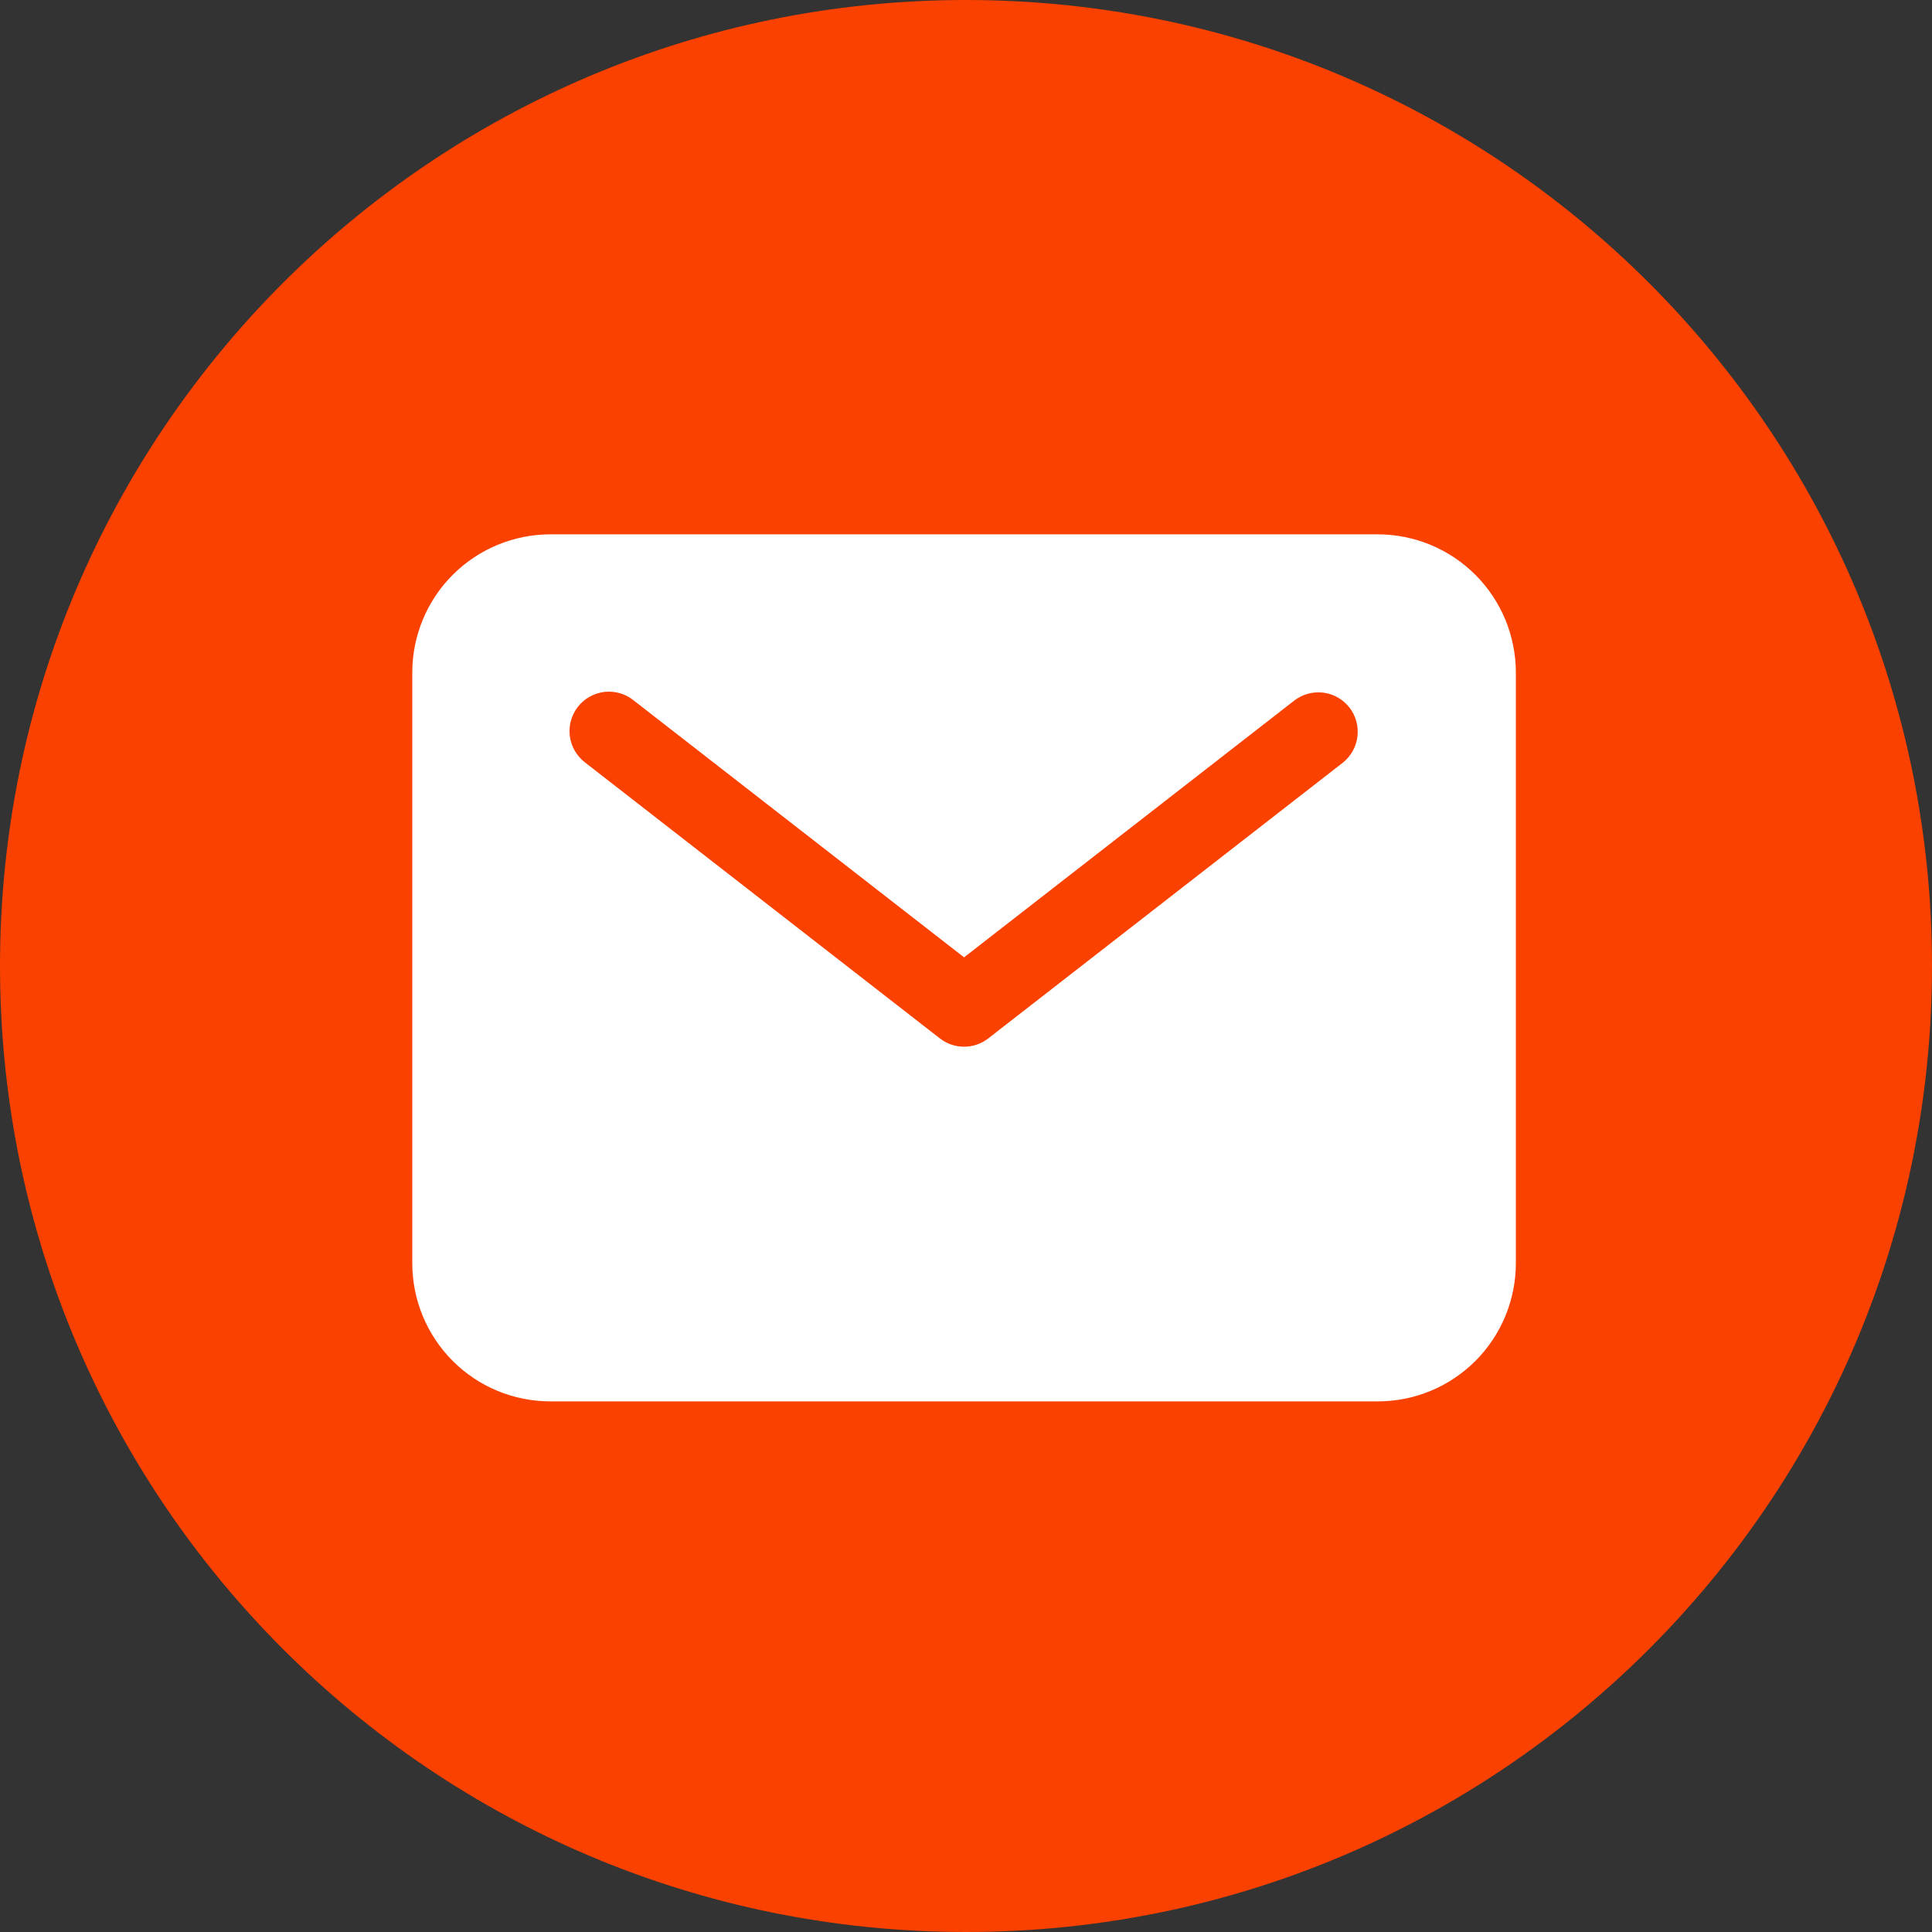
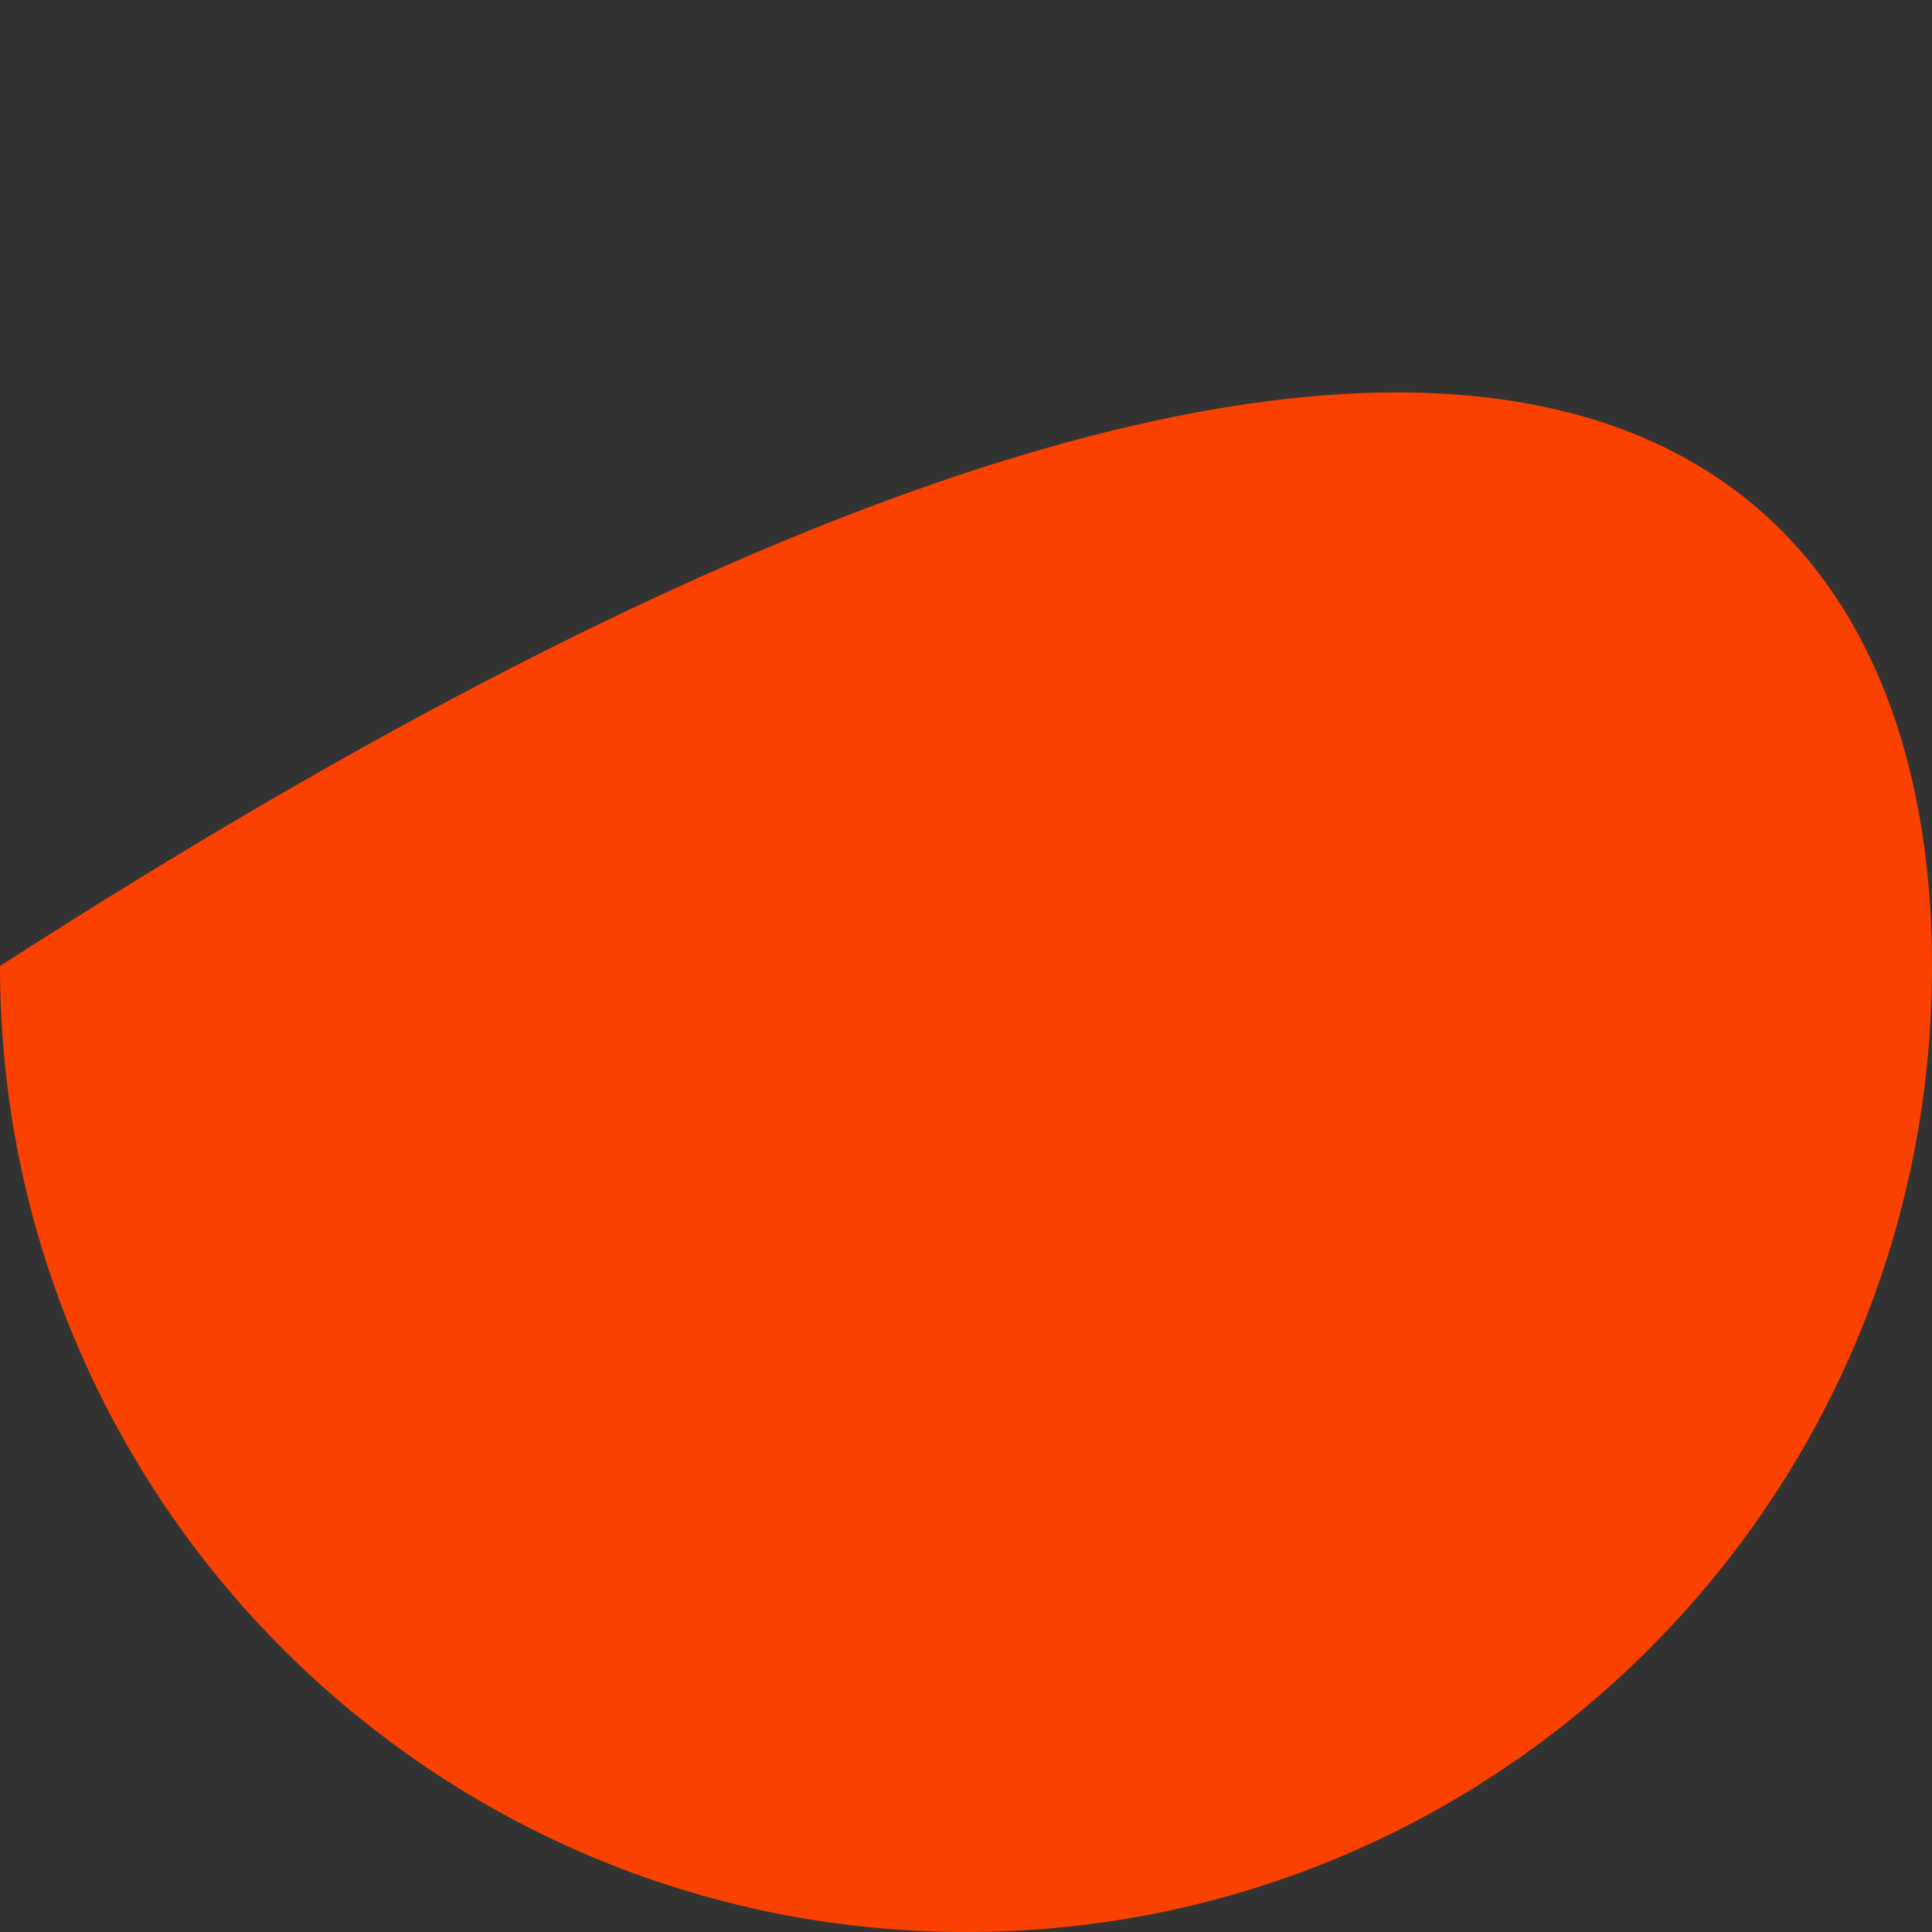
<svg xmlns="http://www.w3.org/2000/svg" width="23" height="23" viewBox="0 0 23 23" fill="none">
  <rect x="0" y="0" width="23" height="23" fill="#333333" stroke="none" />
-   <path d="M23 11.5C23 17.851 17.851 23 11.5 23C5.149 23 0 17.851 0 11.5C0 5.149 5.149 0 11.5 0C17.851 0 23 5.149 23 11.5Z" fill="#FA4100" />
-   <path d="M16.403 6.361H6.551C6.115 6.362 5.698 6.535 5.39 6.843C5.082 7.151 4.909 7.568 4.908 8.004V15.041C4.909 15.477 5.082 15.894 5.39 16.202C5.698 16.51 6.115 16.683 6.551 16.683H16.403C16.839 16.683 17.256 16.51 17.564 16.202C17.872 15.894 18.045 15.477 18.046 15.041V8.004C18.045 7.568 17.872 7.151 17.564 6.843C17.256 6.535 16.839 6.362 16.403 6.361ZM15.988 9.078L11.765 12.362C11.683 12.426 11.581 12.461 11.477 12.461C11.373 12.461 11.271 12.426 11.189 12.362L6.966 9.078C6.917 9.04 6.875 8.993 6.844 8.94C6.812 8.886 6.792 8.826 6.784 8.765C6.776 8.703 6.78 8.641 6.796 8.581C6.813 8.521 6.841 8.464 6.879 8.415C6.917 8.366 6.964 8.325 7.019 8.295C7.073 8.264 7.132 8.245 7.194 8.237C7.256 8.23 7.318 8.235 7.378 8.252C7.438 8.269 7.494 8.298 7.542 8.337L11.477 11.397L15.412 8.337C15.51 8.263 15.634 8.23 15.756 8.246C15.878 8.262 15.989 8.326 16.065 8.423C16.14 8.521 16.175 8.644 16.16 8.766C16.146 8.889 16.084 9.001 15.988 9.078Z" fill="white" />
+   <path d="M23 11.5C23 17.851 17.851 23 11.5 23C5.149 23 0 17.851 0 11.5C17.851 0 23 5.149 23 11.5Z" fill="#FA4100" />
</svg>